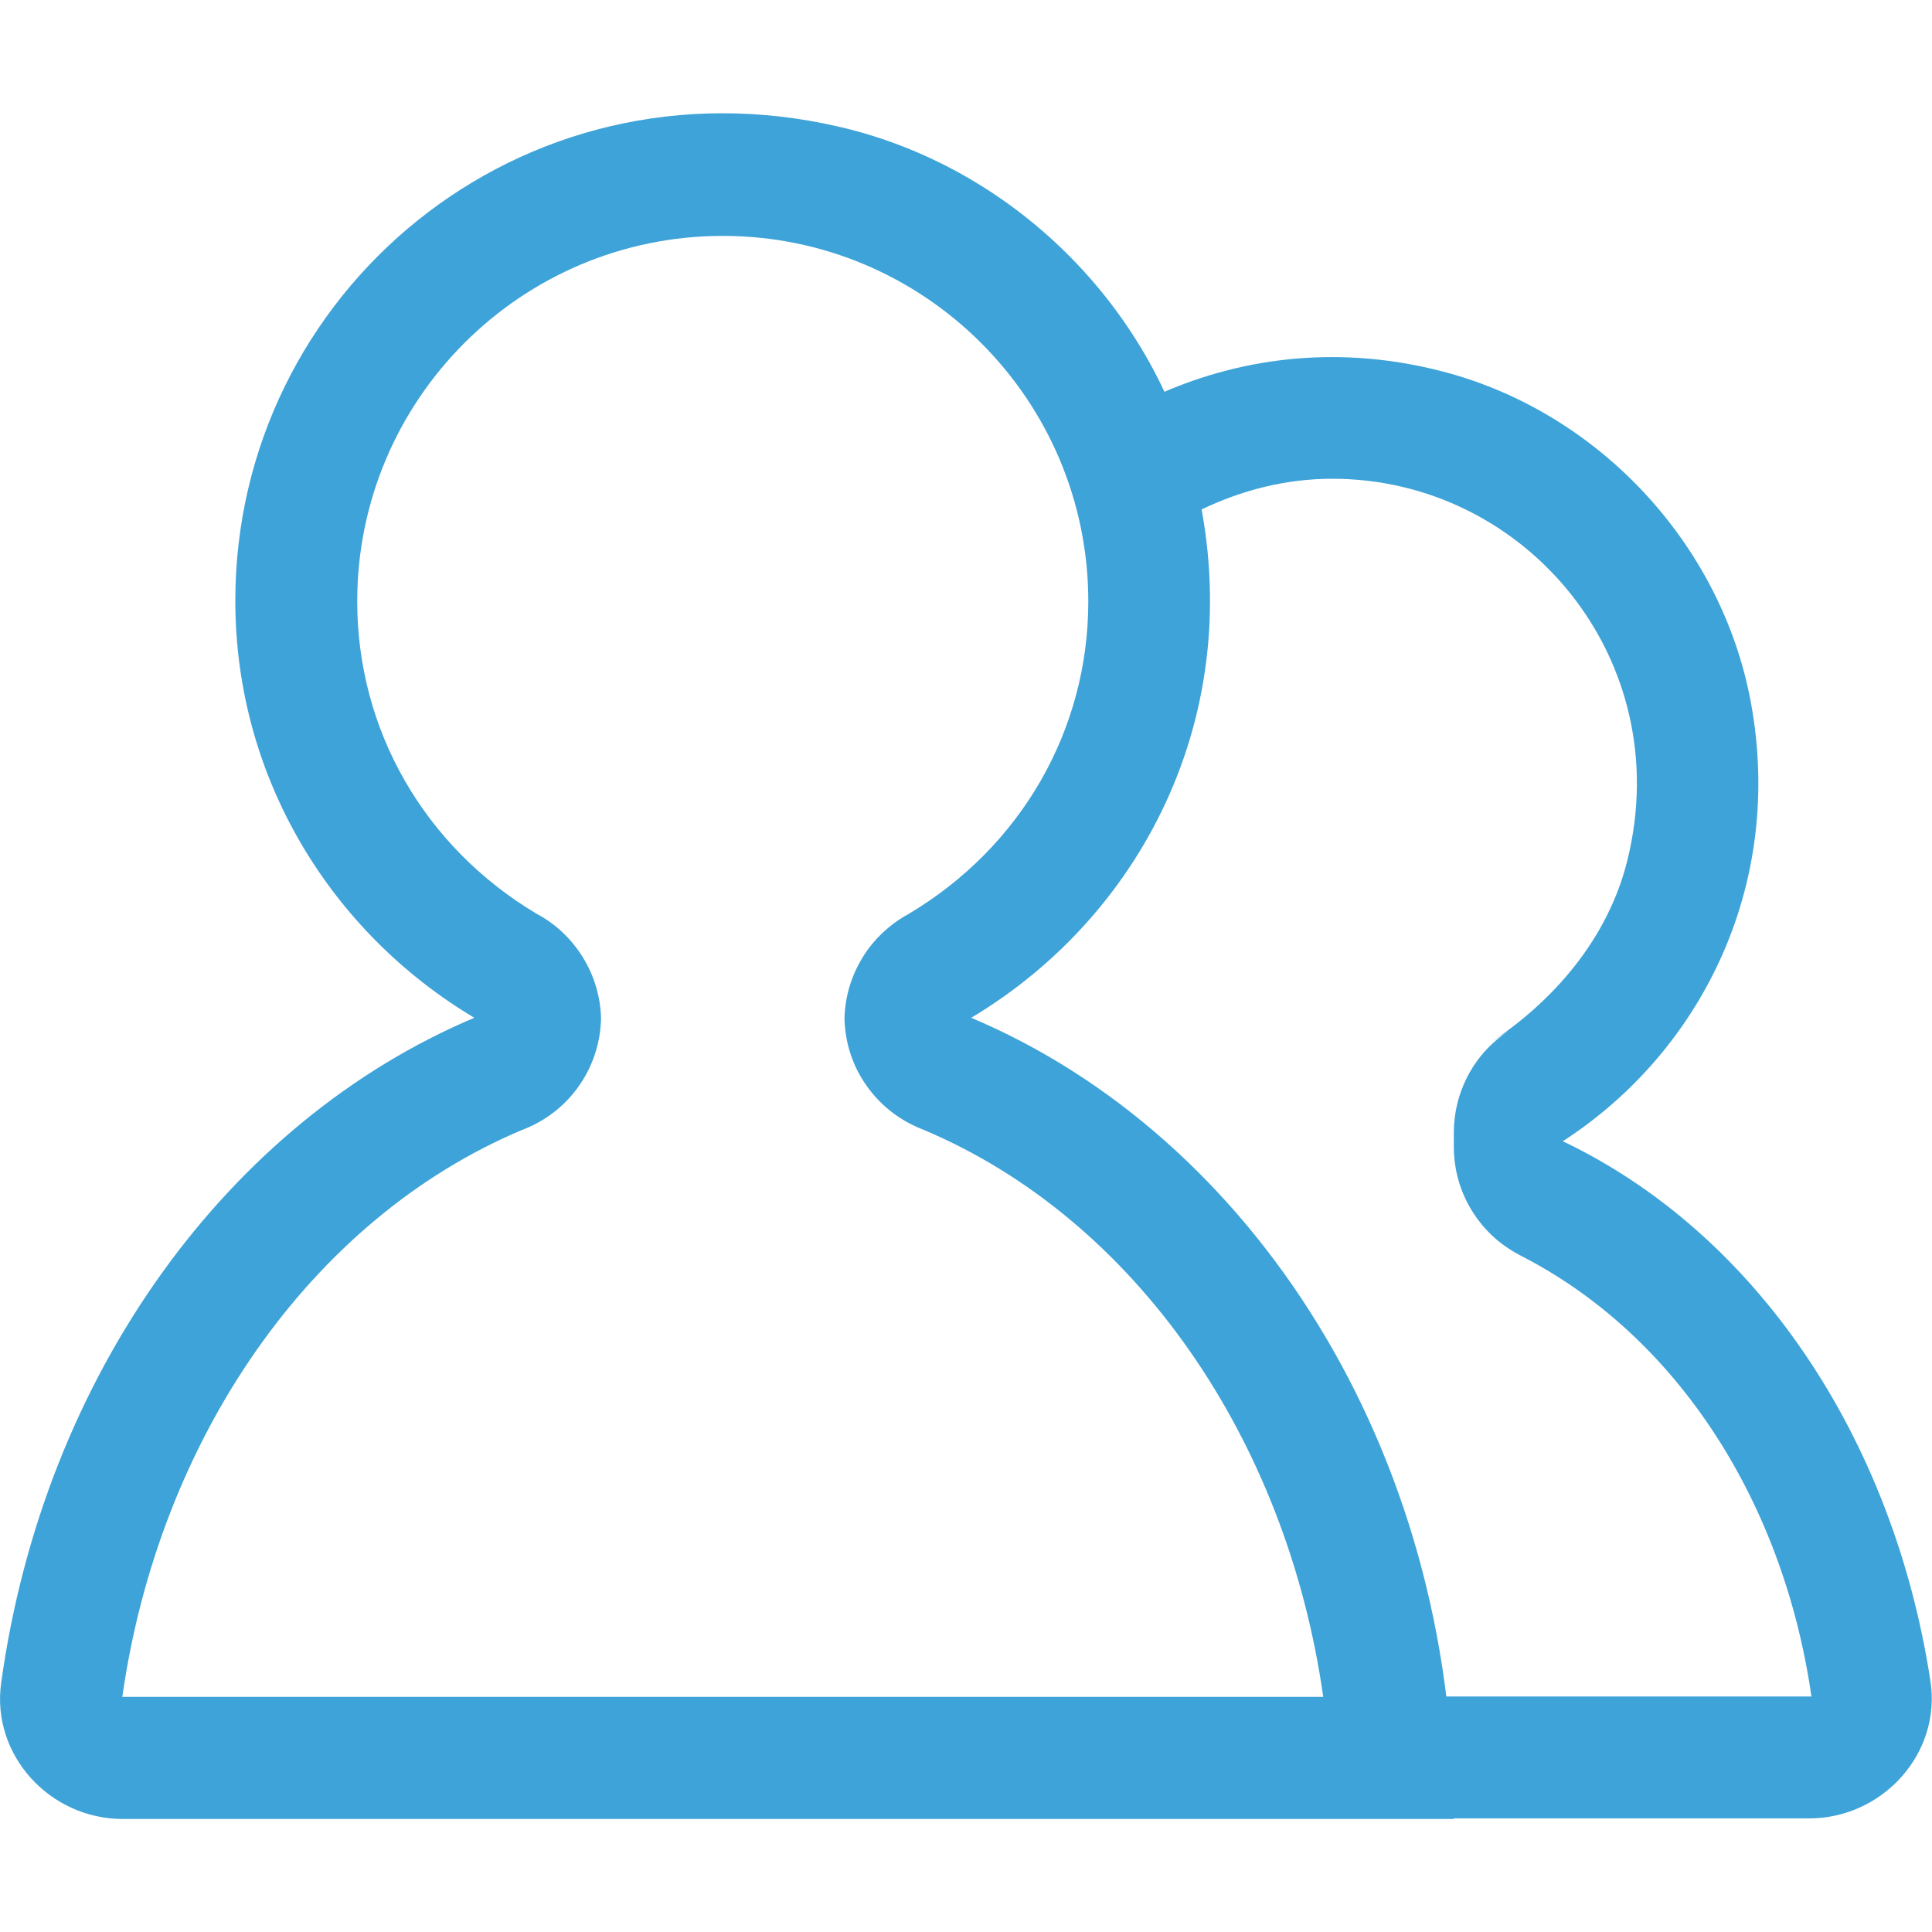
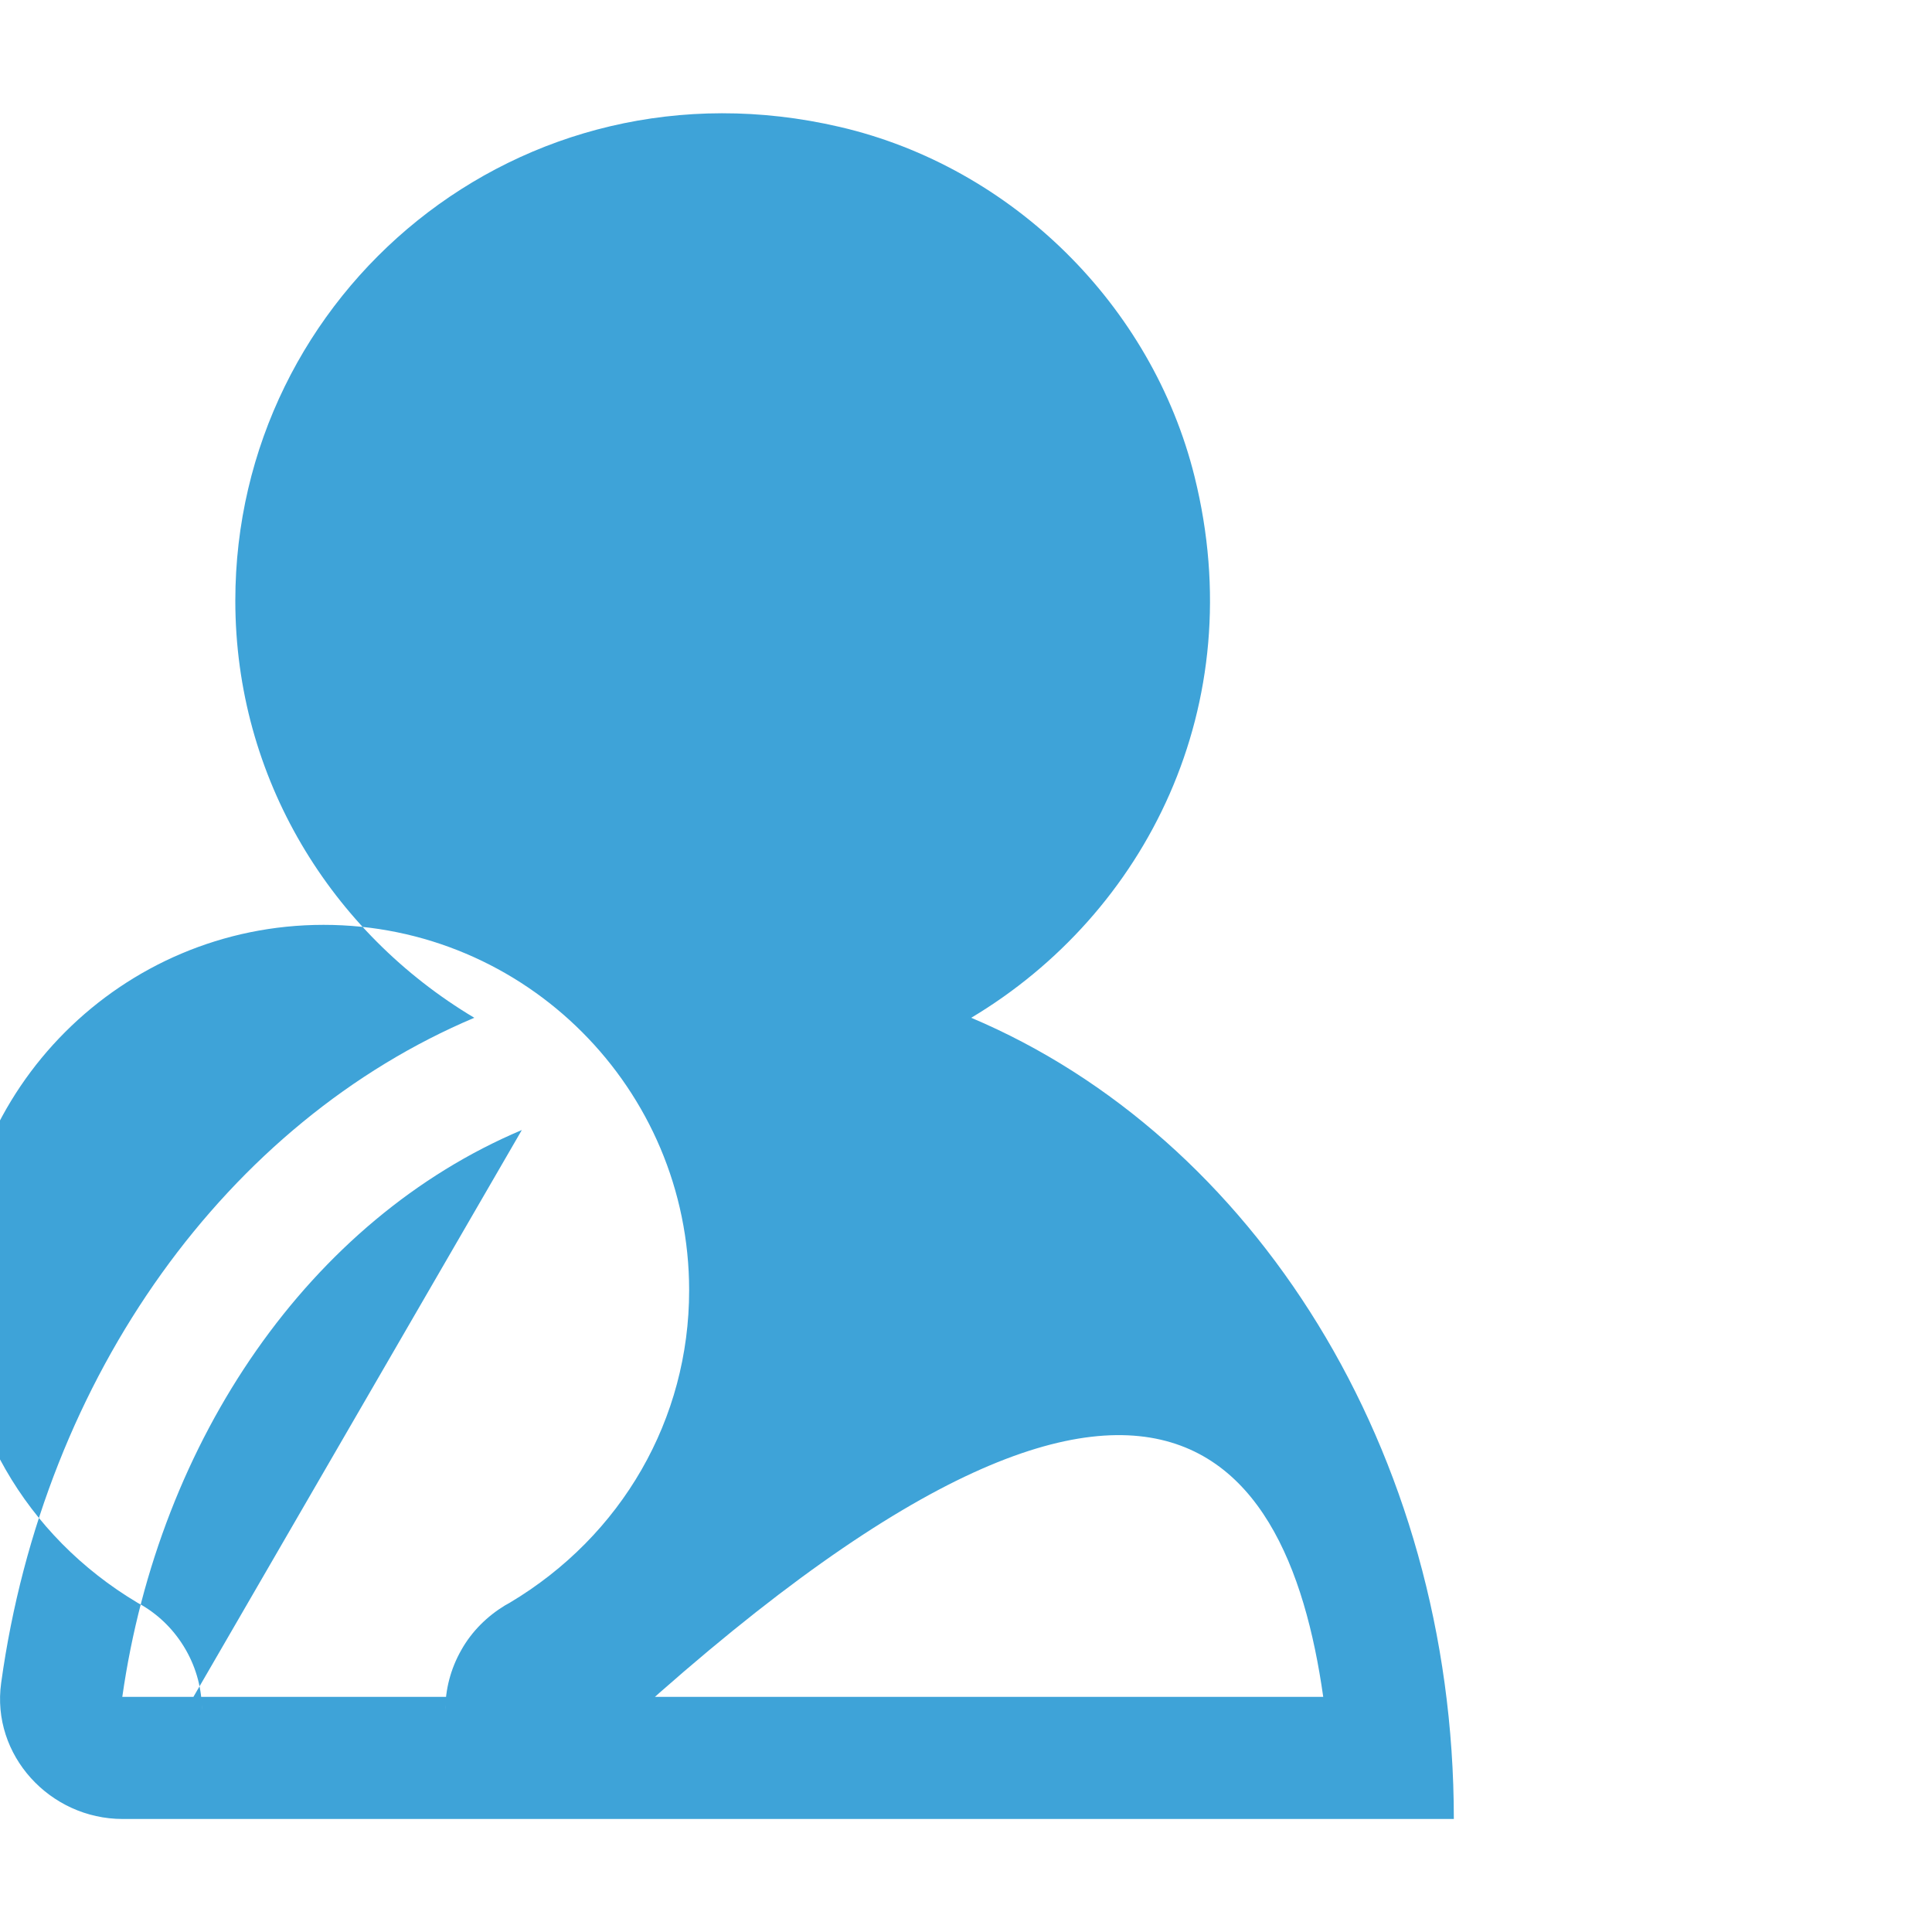
<svg xmlns="http://www.w3.org/2000/svg" version="1.1" x="0px" y="0px" viewBox="0 0 100 100" style="enable-background:new 0 0 100 100;" xml:space="preserve">
  <style type="text/css">
	.st0{fill:#F4F0F1;}
	.st1{fill:#FFFFFF;}
	.st2{fill:none;stroke:#CCCCCC;stroke-miterlimit:10;}
	.st3{fill:#1A1A1A;}
	.st4{fill:none;stroke:#1A1A1A;stroke-width:3;stroke-miterlimit:10;}
	.st5{fill:none;stroke:#1A1A1A;stroke-miterlimit:10;}
	.st6{fill:#3EA3D8;}
	.st7{display:none;}
	.st8{display:inline;}
	.st9{fill:#808080;}
	.st10{display:inline;fill:#808080;}
	.st11{fill:none;stroke:#808080;stroke-miterlimit:10;}
	.st12{fill:#7AC943;}
	.st13{fill:none;stroke:#E6E6E6;stroke-width:3;stroke-miterlimit:10;}
	.st14{fill:#FFFFFF;stroke:#E6E6E6;stroke-width:3;stroke-miterlimit:10;}
	.st15{fill:none;stroke:#3EA3D8;stroke-miterlimit:10;}
	.st16{fill:#CCCCCC;}
	.st17{fill:none;stroke:#CCCCCC;stroke-linecap:square;stroke-miterlimit:10;}
	.st18{fill:none;stroke:#CCCCCC;stroke-miterlimit:10;stroke-dasharray:1.908,1.908;}
	.st19{fill:none;stroke:#E6E6E6;stroke-miterlimit:10;}
	.st20{fill:#666666;}
	.st21{fill:none;stroke:#B3B3B3;stroke-width:2;stroke-linecap:round;stroke-linejoin:round;stroke-miterlimit:10;}
	.st22{fill:#B3B3B3;}
	.st23{opacity:0.05;}
	.st24{clip-path:url(#SVGID_00000145045565268559361070000017782594028069641132_);}
	.st25{fill:none;stroke:#000000;stroke-width:2;stroke-miterlimit:10;}
	.st26{opacity:0.4;fill:#3EA3D8;}
	.st27{fill:none;stroke:#3EA3D8;stroke-width:11;stroke-linecap:round;stroke-linejoin:round;stroke-miterlimit:10;}
</style>
  <g id="A3">
    <g id="HEADER_x5F_BAR_00000036974300579741410940000000488572858971942531_">
	</g>
  </g>
  <g id="A2">
    <g id="HEADER_x5F_BAR_00000019648451390881128220000012673596900810320021_">
	</g>
    <g id="BUTTON_00000117651906535404305420000016044620869483747487_">
	</g>
    <g id="USER_x5F_FORM">
	</g>
    <g id="INTRO">
	</g>
    <g id="DLPU_x5F_LOGO">
	</g>
  </g>
  <g id="A1">
    <g id="NAV_x5F_BAR_00000129914889952932149030000011711506177042644156_">
	</g>
    <g id="HEADER_x5F_BAR_00000015351907221170818370000001589878730520391302_">
	</g>
    <g id="FUNC_x5F_LIST">
	</g>
    <g id="MAIN_x5F_FUNC">
	</g>
    <g id="USER_x5F_CARD">
      <g id="BG" class="st23">
		</g>
    </g>
  </g>
  <g id="ICON">
    <g>
-       <path class="st6" d="M80.89,59.07c7.16-4.63,11.49-13.25,9.73-22.74c-1.52-8.17-7.87-14.98-15.9-17.09    c-5.26-1.38-10.26-0.79-14.57,1.09c0.9,1.91,1.62,3.92,2.02,6.05c2.06-0.99,4.34-1.6,6.79-1.6c10,0,17.85,9.35,15.27,19.76    c-0.99,4.01-3.81,7.32-7.28,9.55l1.19-0.77c-0.86,0.56-1.6,1.32-2.12,2.28c-0.52,0.96-0.77,2-0.77,3.01v0.75    c0,1.15,0.31,2.32,0.97,3.36c0.66,1.05,1.57,1.83,2.61,2.32l-0.67-0.32c8.3,3.97,14.1,12.67,15.6,23.09H68.95    c0.26,2.06,0.42,4.16,0.42,6.31h24.27c3.79,0,6.85-3.35,6.28-7.1C97.98,74.34,90.85,63.82,80.89,59.07L80.89,59.07z M80.89,59.07" />
-       <path class="st6" d="M6.35,94.15h68.9c0-19.11-10.42-35.32-24.98-41.47c9.04-5.4,14.5-16.17,11.56-28.01    c-2.2-8.87-9.45-16.03-18.36-18.1c-16.57-3.86-31.29,8.6-31.29,24.52c0,9.21,4.99,17.19,12.37,21.59    C11.83,58.05,2.27,71.13,0.06,87.11C-0.46,90.84,2.58,94.15,6.35,94.15L6.35,94.15z M27.01,58.49l0.25-0.1    c1.11-0.47,2.09-1.25,2.8-2.32c0.71-1.07,1.05-2.29,1.05-3.48v0.26c0-1.06-0.27-2.13-0.83-3.11c-0.56-0.98-1.34-1.76-2.25-2.3    l-0.25-0.14c-5.82-3.47-9.29-9.52-9.29-16.17c0-10.44,8.48-18.92,18.92-18.92s18.92,8.48,18.92,18.92c0,6.65-3.47,12.7-9.29,16.17    l-0.25,0.14c-0.9,0.55-1.7,1.32-2.25,2.3c-0.56,0.98-0.83,2.05-0.83,3.11v-0.27c0,1.19,0.33,2.41,1.05,3.48    c0.71,1.07,1.7,1.85,2.8,2.32l0.25,0.1C58.76,63.1,66.6,74.47,68.49,87.83H6.33C8.23,74.48,16.06,63.11,27.01,58.49L27.01,58.49z     M27.01,58.49" />
+       <path class="st6" d="M6.35,94.15h68.9c0-19.11-10.42-35.32-24.98-41.47c9.04-5.4,14.5-16.17,11.56-28.01    c-2.2-8.87-9.45-16.03-18.36-18.1c-16.57-3.86-31.29,8.6-31.29,24.52c0,9.21,4.99,17.19,12.37,21.59    C11.83,58.05,2.27,71.13,0.06,87.11C-0.46,90.84,2.58,94.15,6.35,94.15L6.35,94.15z l0.25-0.1    c1.11-0.47,2.09-1.25,2.8-2.32c0.71-1.07,1.05-2.29,1.05-3.48v0.26c0-1.06-0.27-2.13-0.83-3.11c-0.56-0.98-1.34-1.76-2.25-2.3    l-0.25-0.14c-5.82-3.47-9.29-9.52-9.29-16.17c0-10.44,8.48-18.92,18.92-18.92s18.92,8.48,18.92,18.92c0,6.65-3.47,12.7-9.29,16.17    l-0.25,0.14c-0.9,0.55-1.7,1.32-2.25,2.3c-0.56,0.98-0.83,2.05-0.83,3.11v-0.27c0,1.19,0.33,2.41,1.05,3.48    c0.71,1.07,1.7,1.85,2.8,2.32l0.25,0.1C58.76,63.1,66.6,74.47,68.49,87.83H6.33C8.23,74.48,16.06,63.11,27.01,58.49L27.01,58.49z     M27.01,58.49" />
    </g>
  </g>
  <g id="DEFAULT_x5F_AVATOR">
</g>
  <g id="COLOR">
</g>
  <g id="NAV_x5F_BAR">
    <g id="ICON_x5F_SETTING">
	</g>
    <g id="ICON_x5F_INFO">
	</g>
    <g id="ICON_x5F_KCB">
	</g>
  </g>
  <g id="HEADER_x5F_BAR">
    <g id="BUTTON">
	</g>
    <g id="TOP">
	</g>
  </g>
</svg>